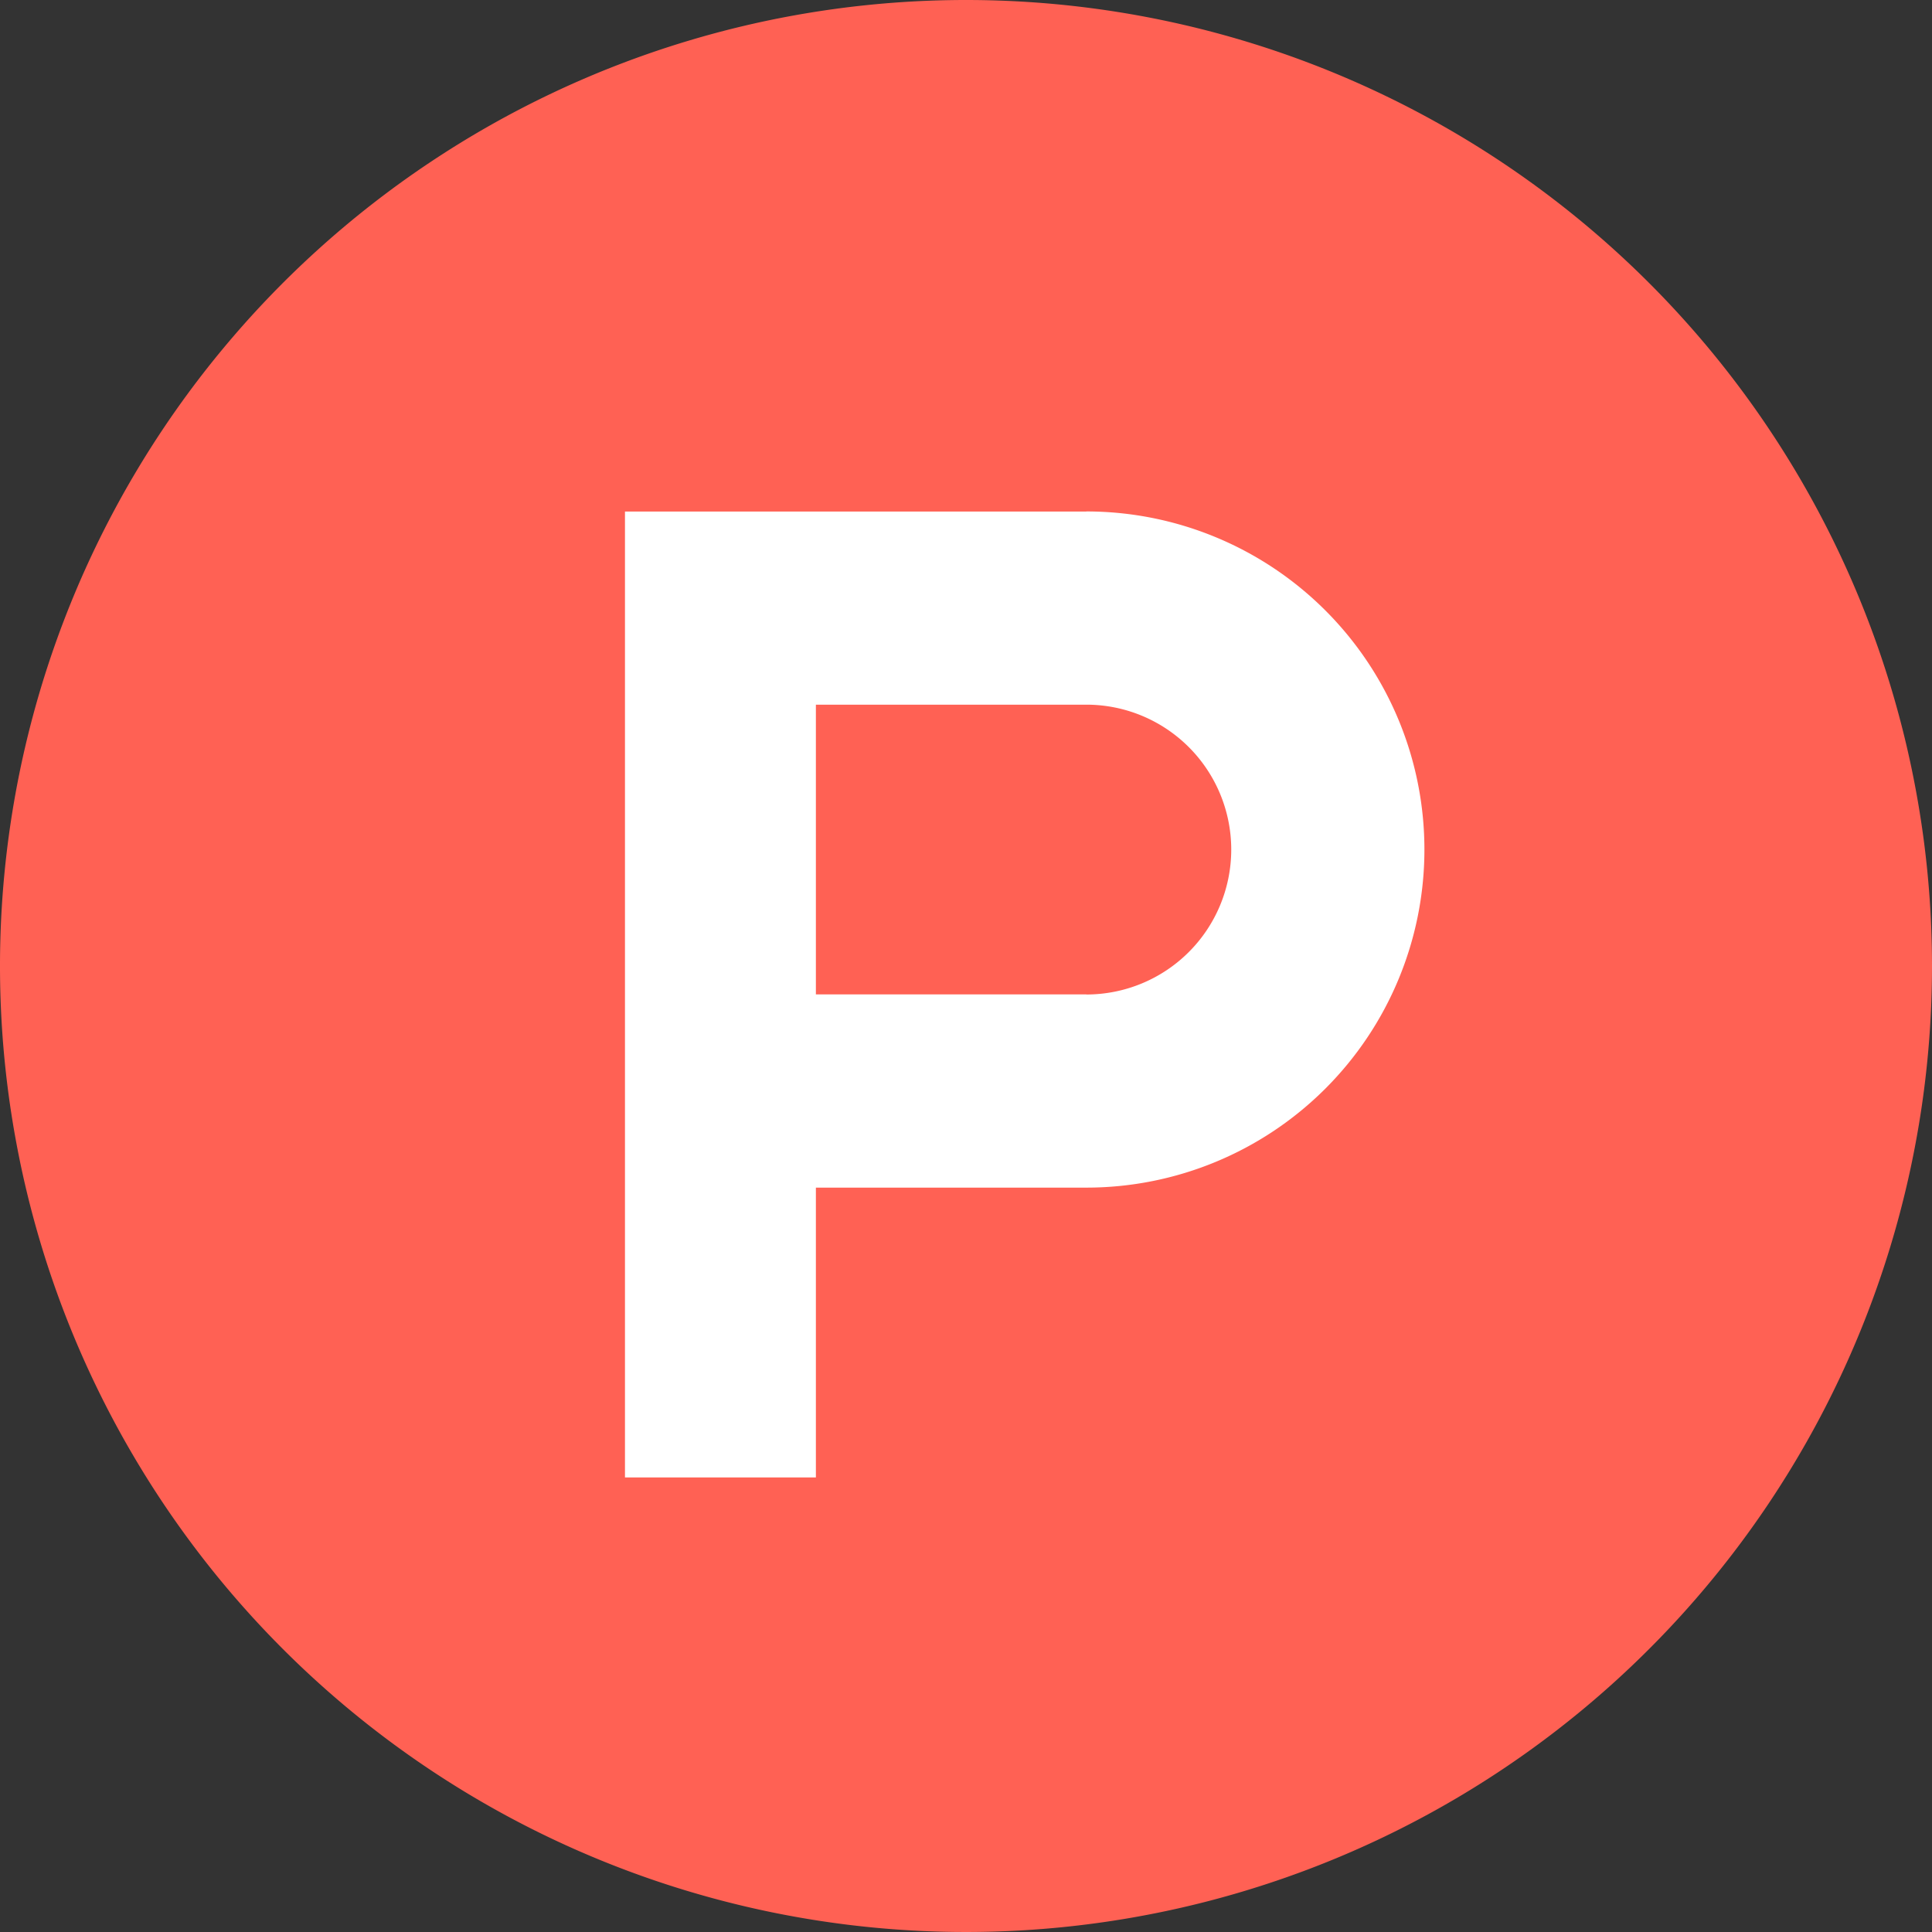
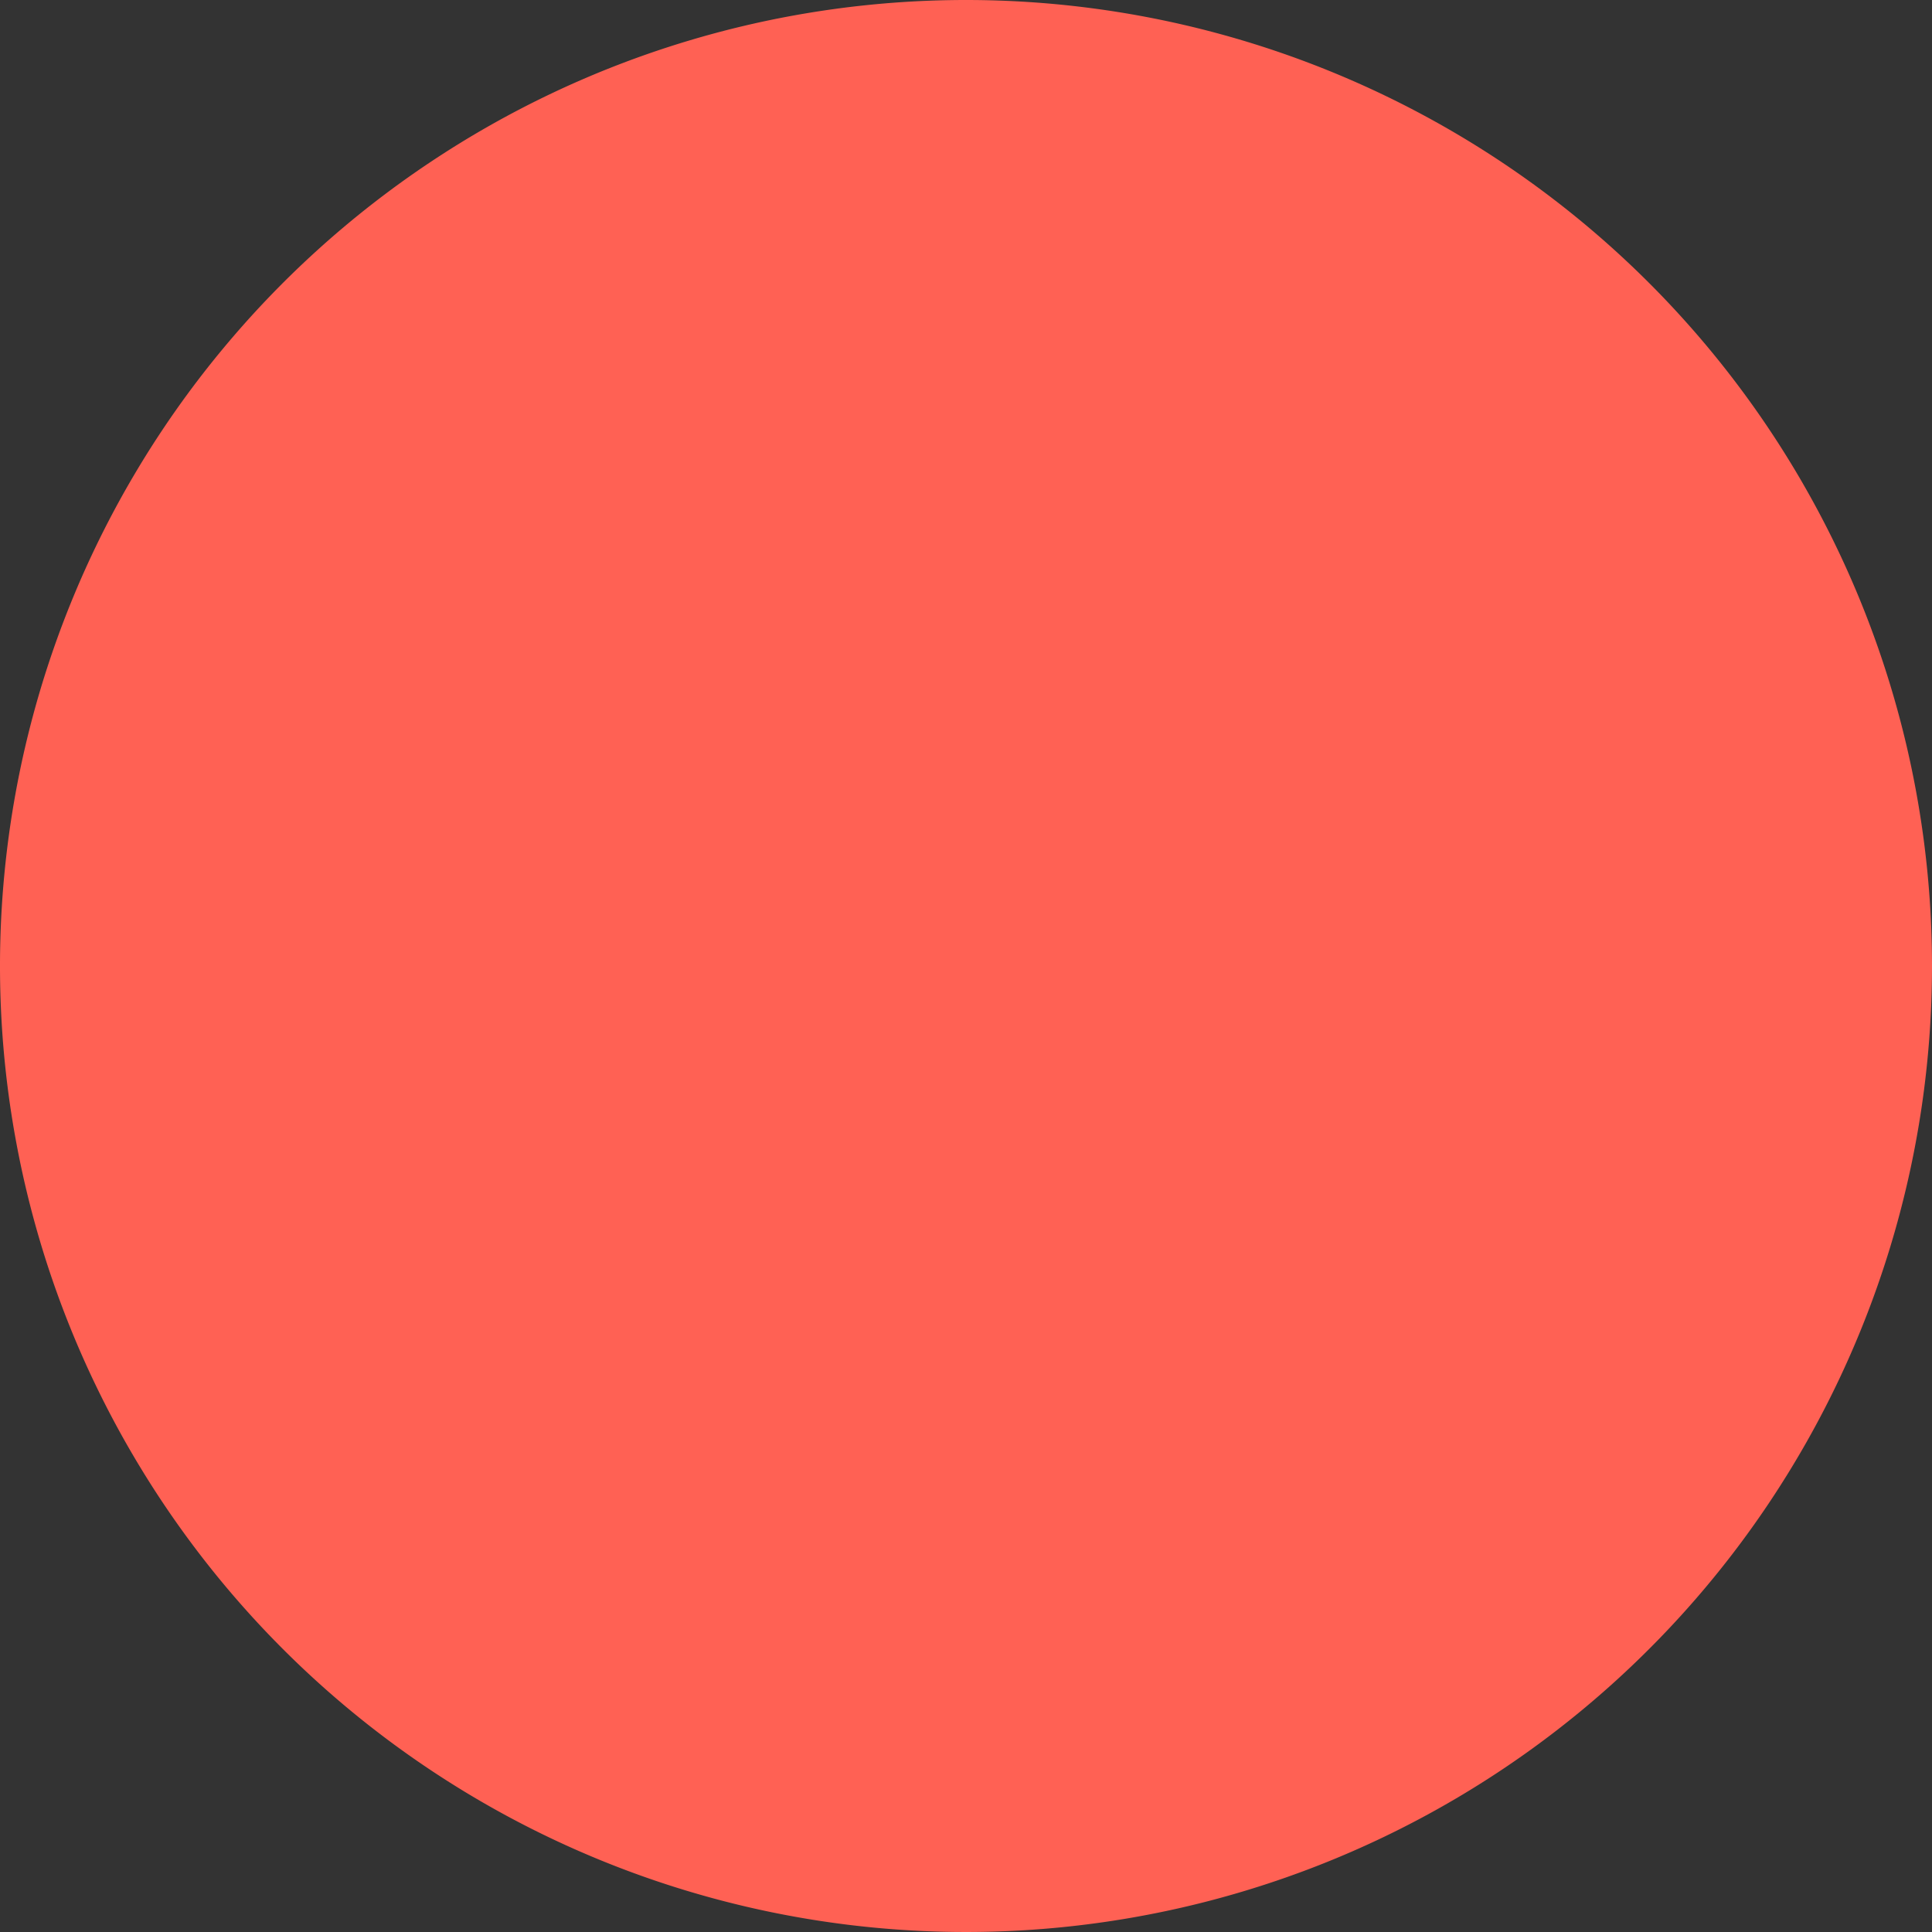
<svg xmlns="http://www.w3.org/2000/svg" id="PH-icon" width="21.018" height="21.018" viewBox="0 0 21.018 21.018">
  <rect x="0" y="0" width="21.018" height="21.018" fill="#333333" stroke="none" />
  <path id="Path_1195" data-name="Path 1195" d="M21.018,10.509A10.509,10.509,0,1,1,10.509,0,10.509,10.509,0,0,1,21.018,10.509" fill="#ff6154" fill-rule="evenodd" />
-   <path id="Path_1196" data-name="Path 1196" d="M15.049,13.46H12.106V10.308h2.942a1.576,1.576,0,0,1,0,3.153m0-5.254H10.029V18.715h2.077V15.562h2.942a3.678,3.678,0,0,0,0-7.356" transform="translate(-3.23 -2.642)" fill="#fff" fill-rule="evenodd" />
</svg>